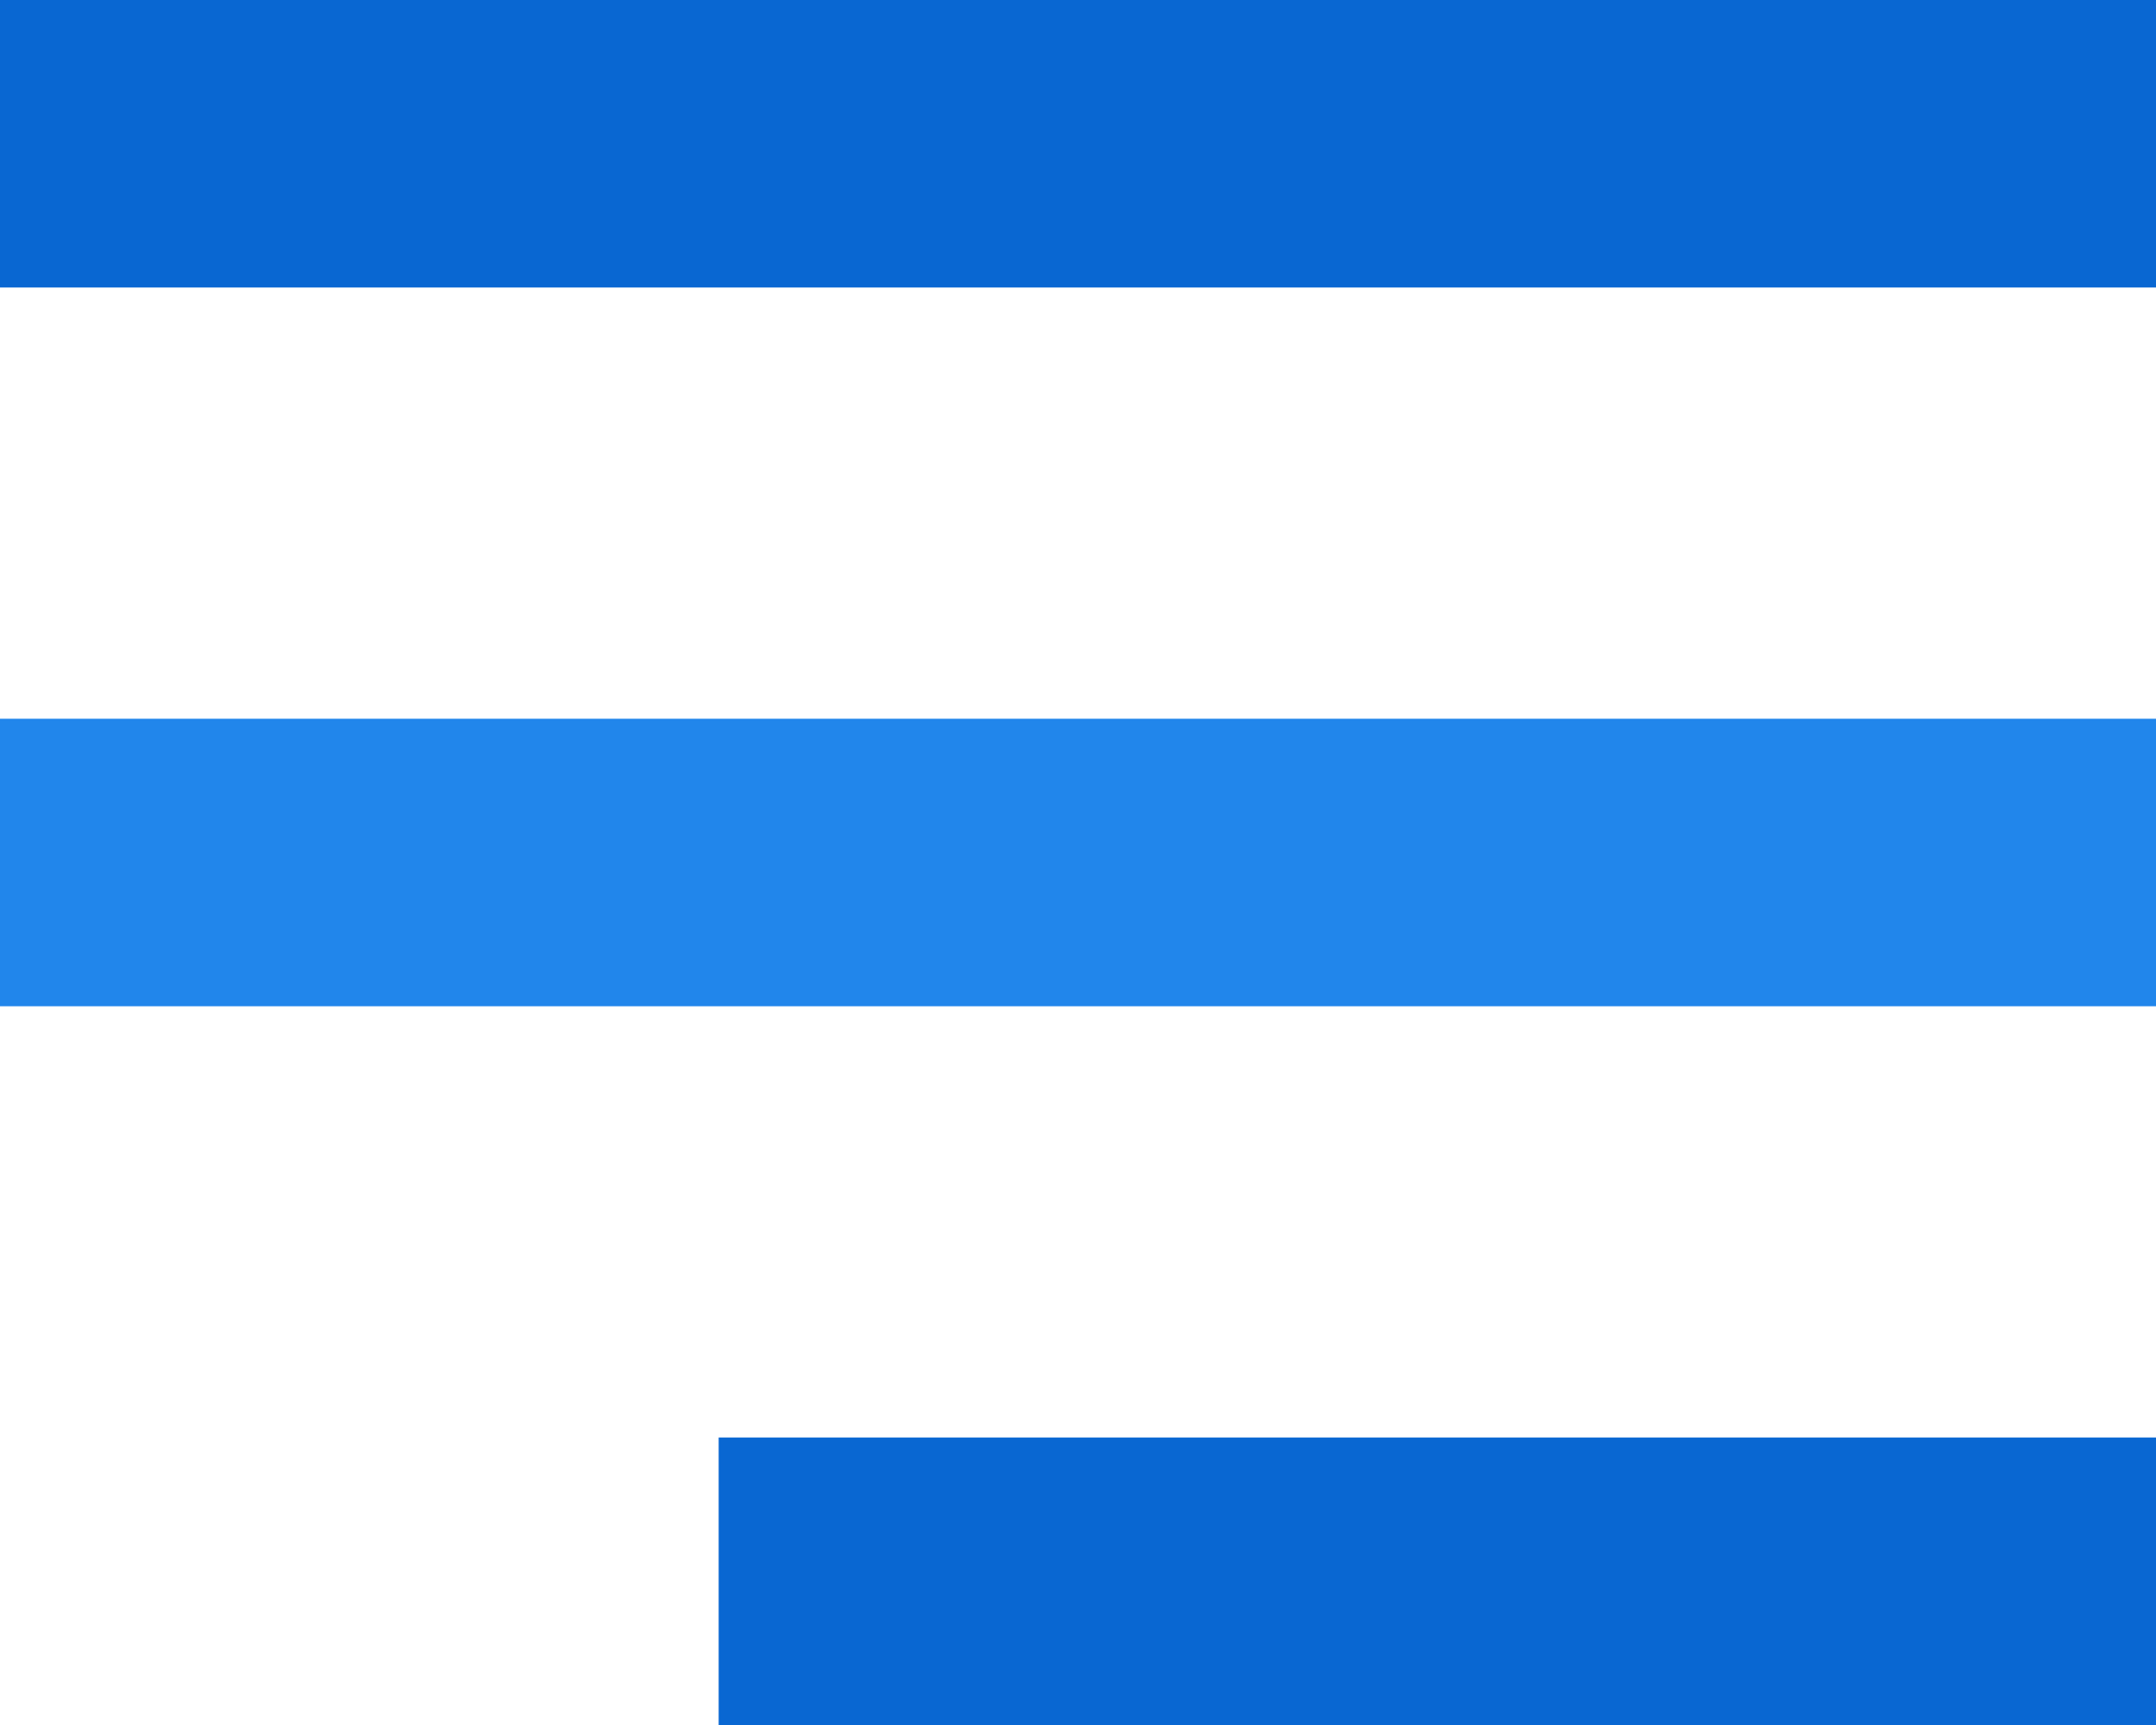
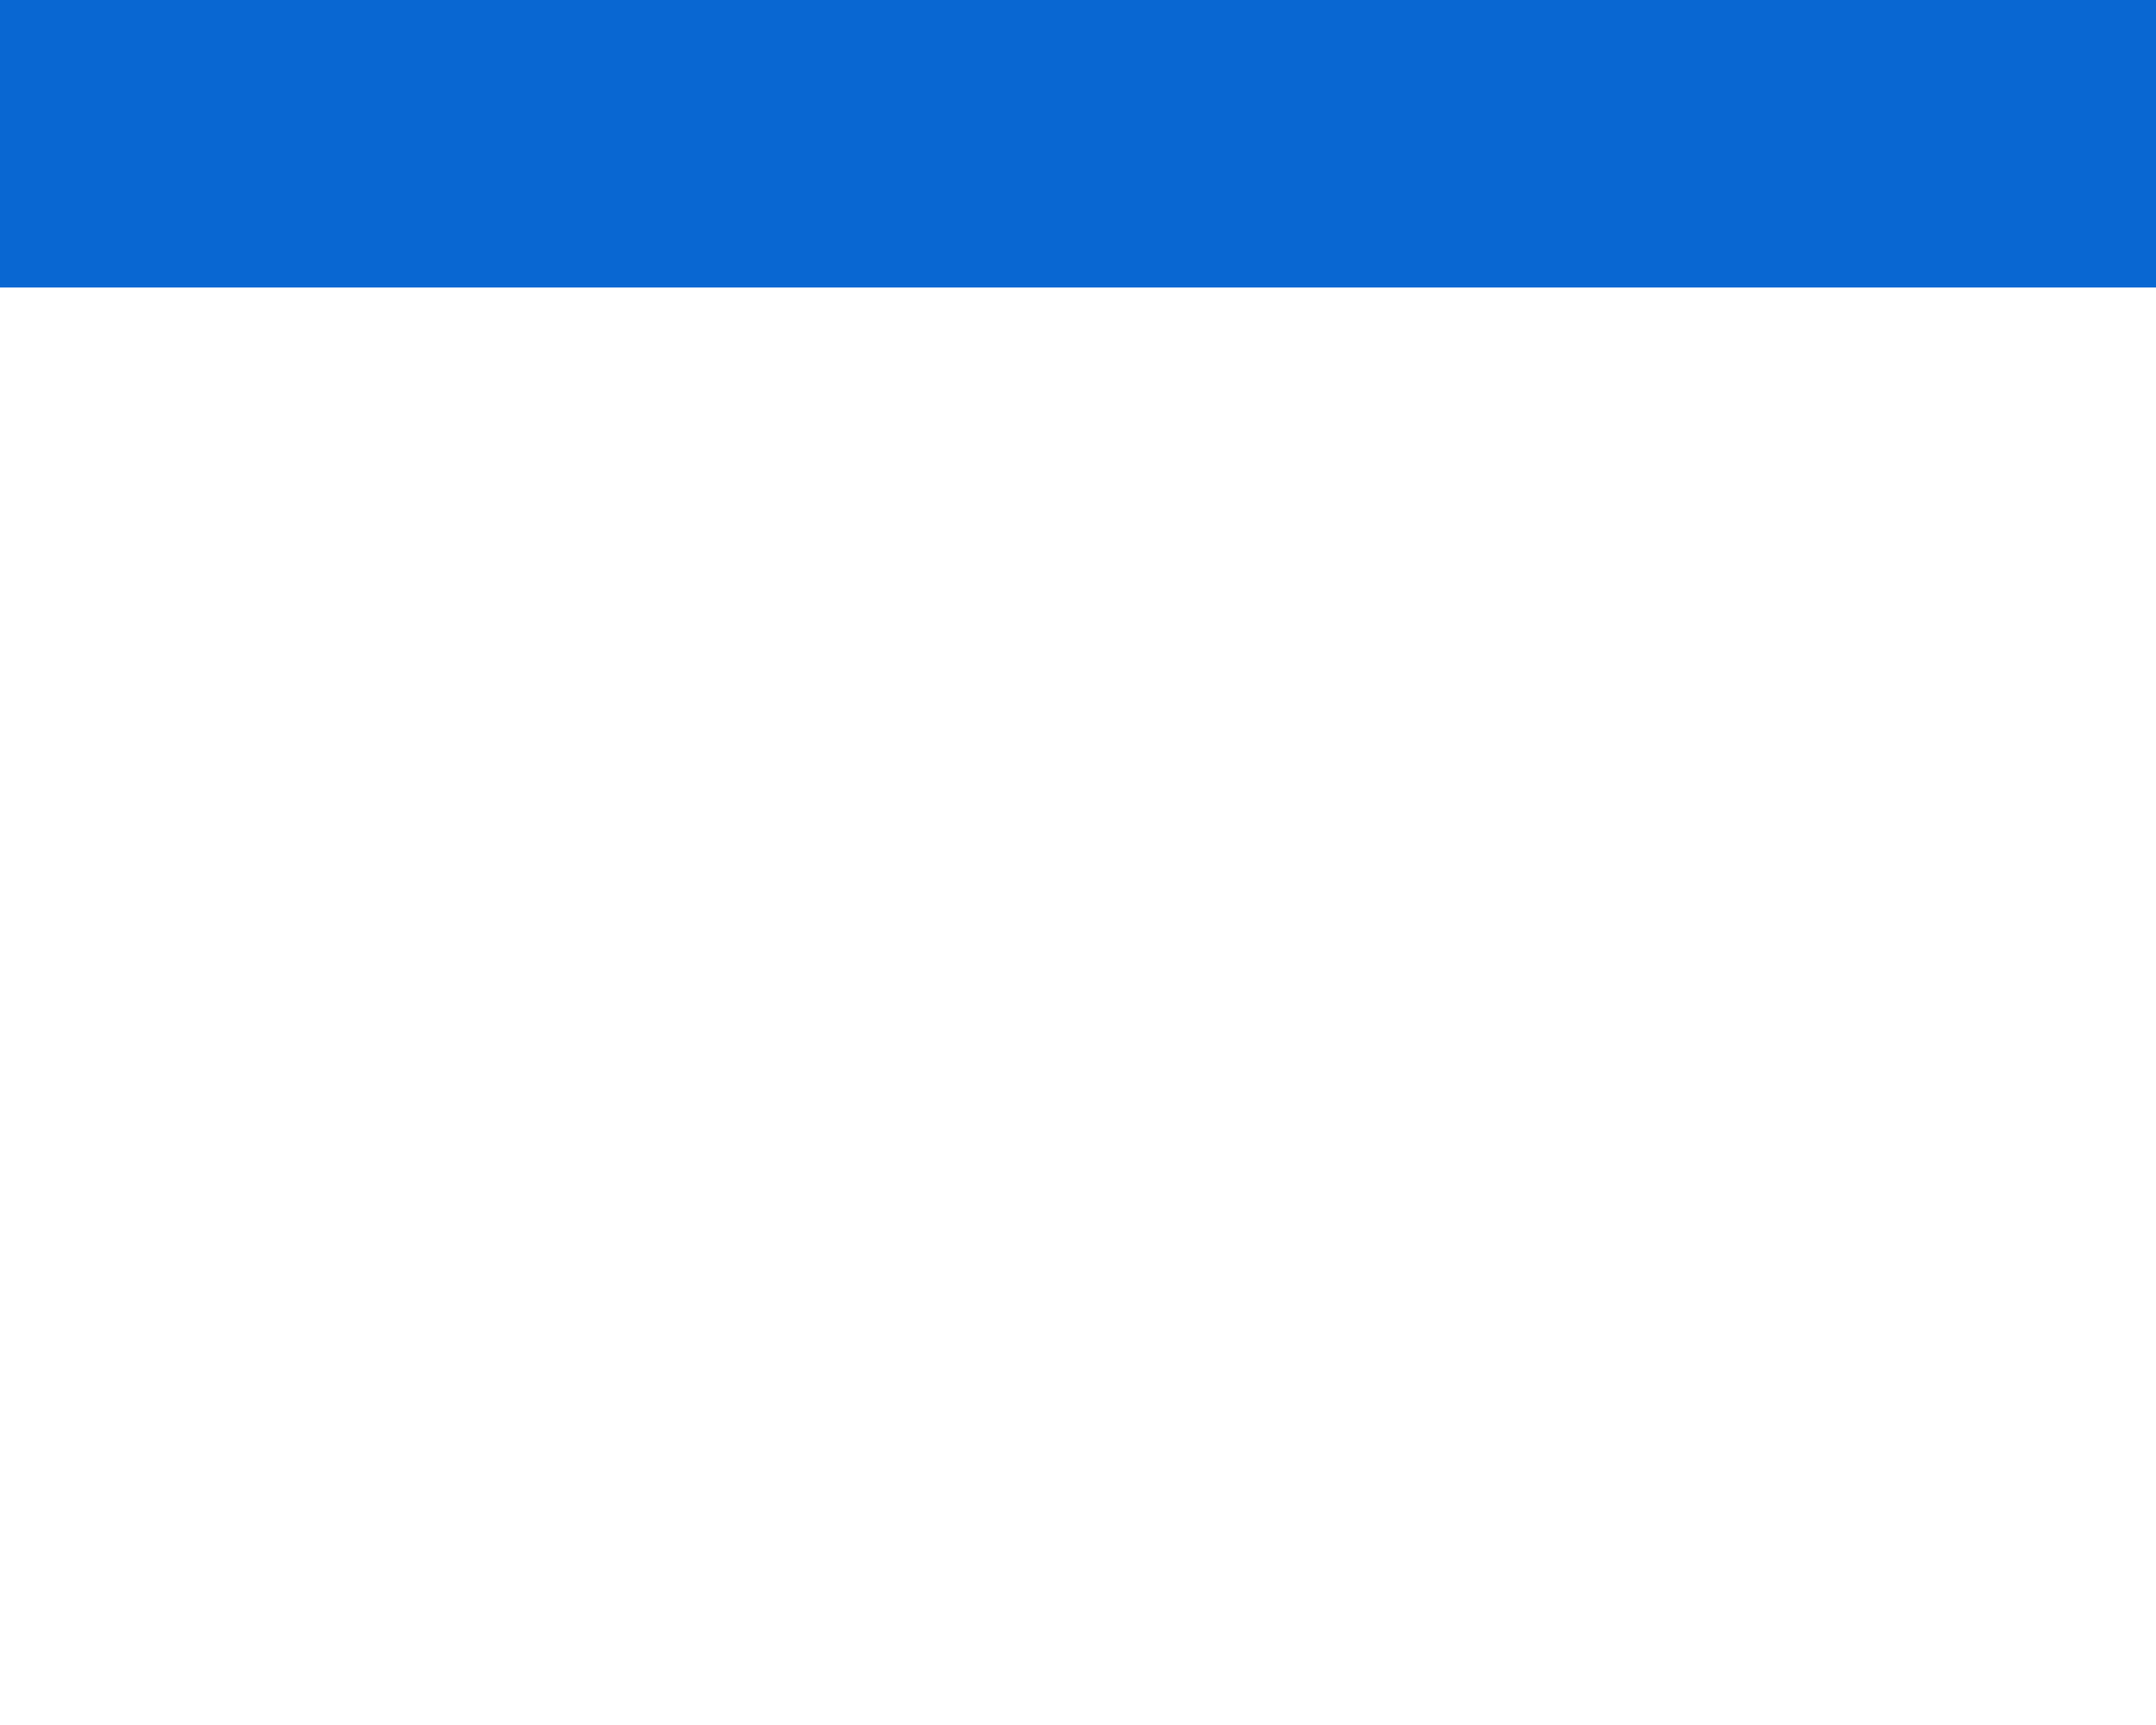
<svg xmlns="http://www.w3.org/2000/svg" viewBox="0 0 15 12">
  <defs>
    <style>.cls-1{fill:#0967d2;}.cls-2{fill:#2186eb;}</style>
  </defs>
  <g id="Layer_2" data-name="Layer 2">
    <g id="Layer_1-2" data-name="Layer 1">
      <rect class="cls-1" width="15" height="2" />
-       <rect class="cls-2" y="5" width="15" height="2" />
-       <rect class="cls-1" x="5" y="10" width="10" height="2" />
    </g>
  </g>
</svg>